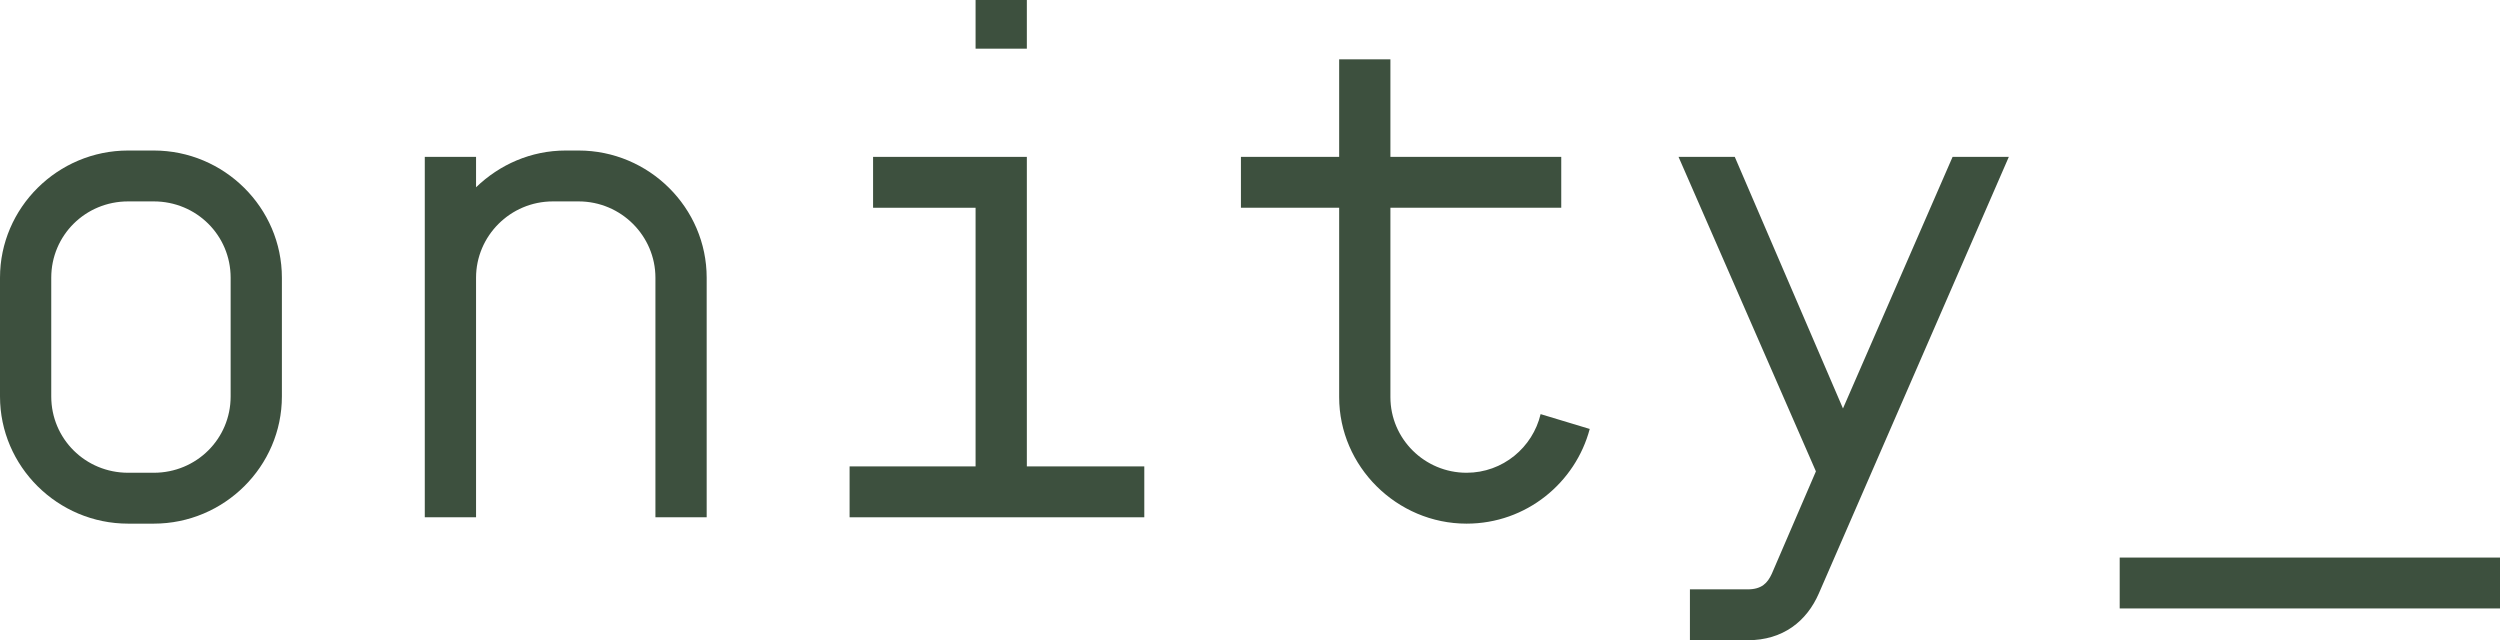
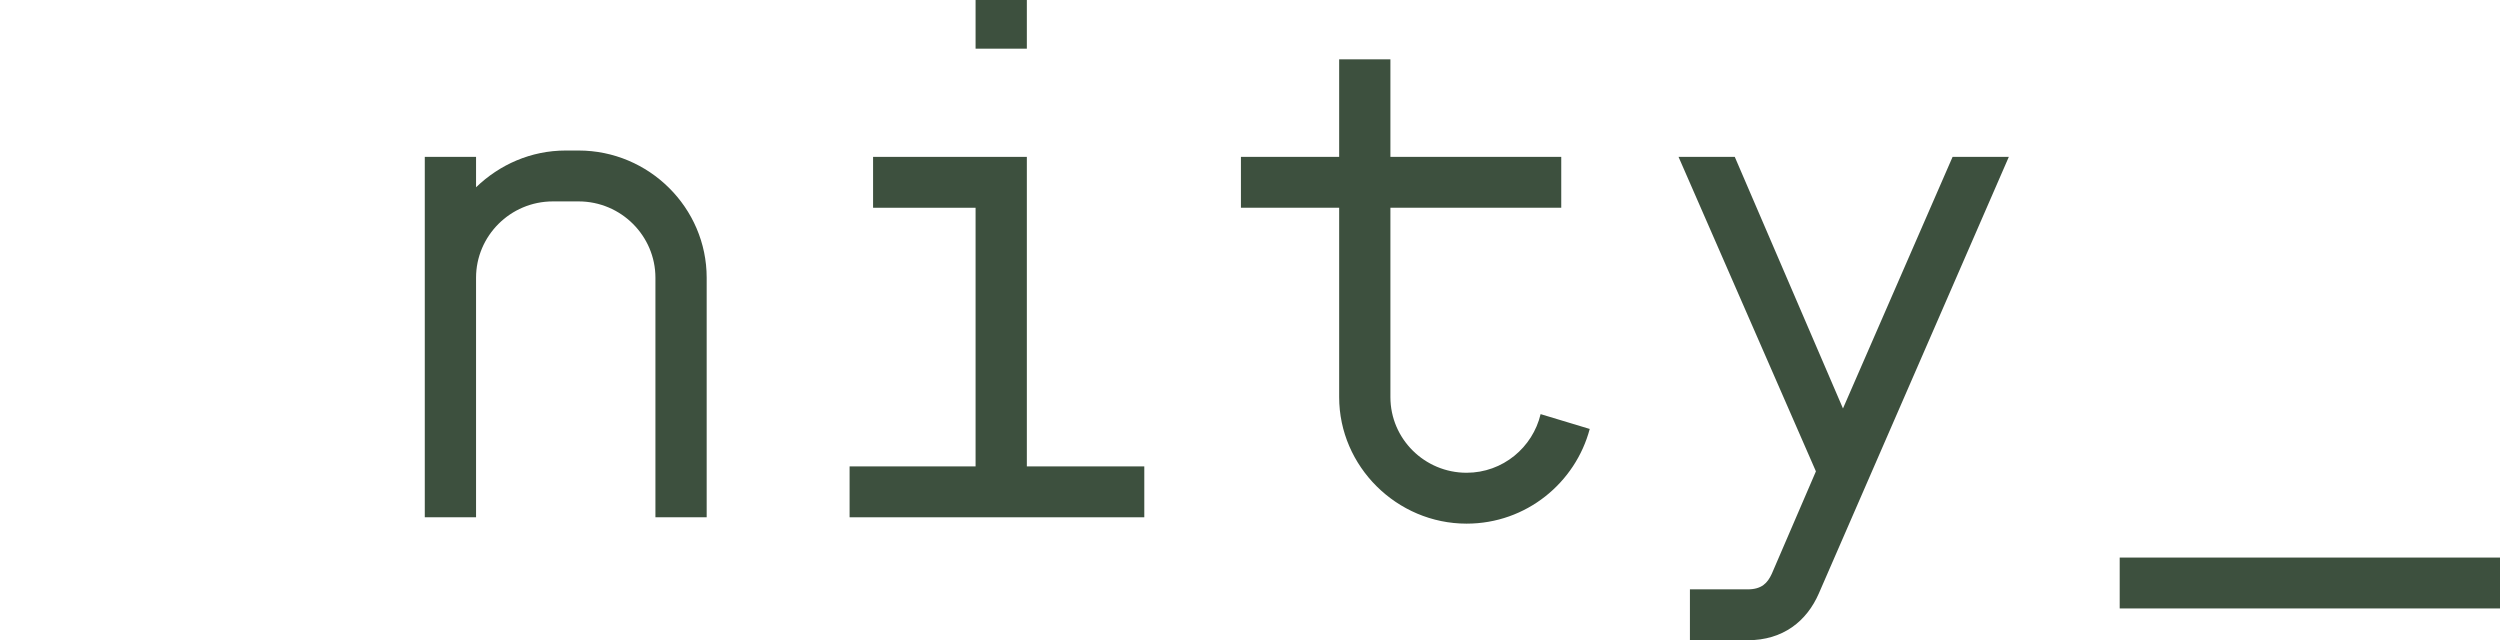
<svg xmlns="http://www.w3.org/2000/svg" width="164" height="42" viewBox="0 0 164 42" fill="none">
-   <rect width="164" height="42" fill="#EBEBEB" />
  <g id="form">
    <rect width="1920" height="1100" transform="translate(-195 -17)" fill="white" />
    <g id="logo_old">
      <g id="onity_">
-         <path d="M8.405 9.874C3.782 9.874 0 13.629 0 18.218V26.007C0 30.596 3.782 34.351 8.405 34.351H10.087C14.71 34.351 18.492 30.596 18.492 26.007V18.218C18.492 13.629 14.71 9.874 10.087 9.874H8.405ZM8.405 13.212H10.087C12.888 13.212 15.13 15.437 15.13 18.218V26.007C15.13 28.788 12.888 31.013 10.087 31.013H8.405C5.604 31.013 3.362 28.788 3.362 26.007V18.218C3.362 15.437 5.604 13.212 8.405 13.212Z" fill="#3D503E" />
        <path d="M37.953 9.874H37.112C34.824 9.874 32.77 10.801 31.229 12.285V10.291H27.866V33.934H31.229V18.218C31.229 15.483 33.47 13.212 36.272 13.212H37.953C40.755 13.212 42.996 15.483 42.996 18.218V33.934H46.358V18.218C46.358 13.629 42.576 9.874 37.953 9.874Z" fill="#3D503E" />
        <path d="M63.998 3.193H67.361V0H63.998V3.193ZM57.274 10.291V13.629H63.998V30.596H55.733V33.934H75.066V30.596H67.361V10.291H57.274Z" fill="#3D503E" />
        <path d="M81.405 13.629H87.849V26.053C87.849 30.596 91.631 34.351 96.208 34.351C100.13 34.351 103.352 31.662 104.286 28.139L101.064 27.166C100.55 29.344 98.589 31.013 96.208 31.013C93.452 31.013 91.211 28.788 91.211 26.053V13.629H102.418V10.291H91.211V3.894H87.849V10.291H81.405V13.629Z" fill="#3D503E" />
        <path d="M110.112 10.291L119.124 30.921L116.229 37.642C115.949 38.245 115.575 38.662 114.641 38.662H110.859V42H114.641C116.976 42 118.517 40.748 119.311 38.94L131.779 10.291H128.09L120.899 26.795L113.801 10.291H110.112Z" fill="#3D503E" />
        <path d="M139.052 39.914H164V36.576H139.052V39.914Z" fill="#3D503E" />
      </g>
    </g>
  </g>
</svg>